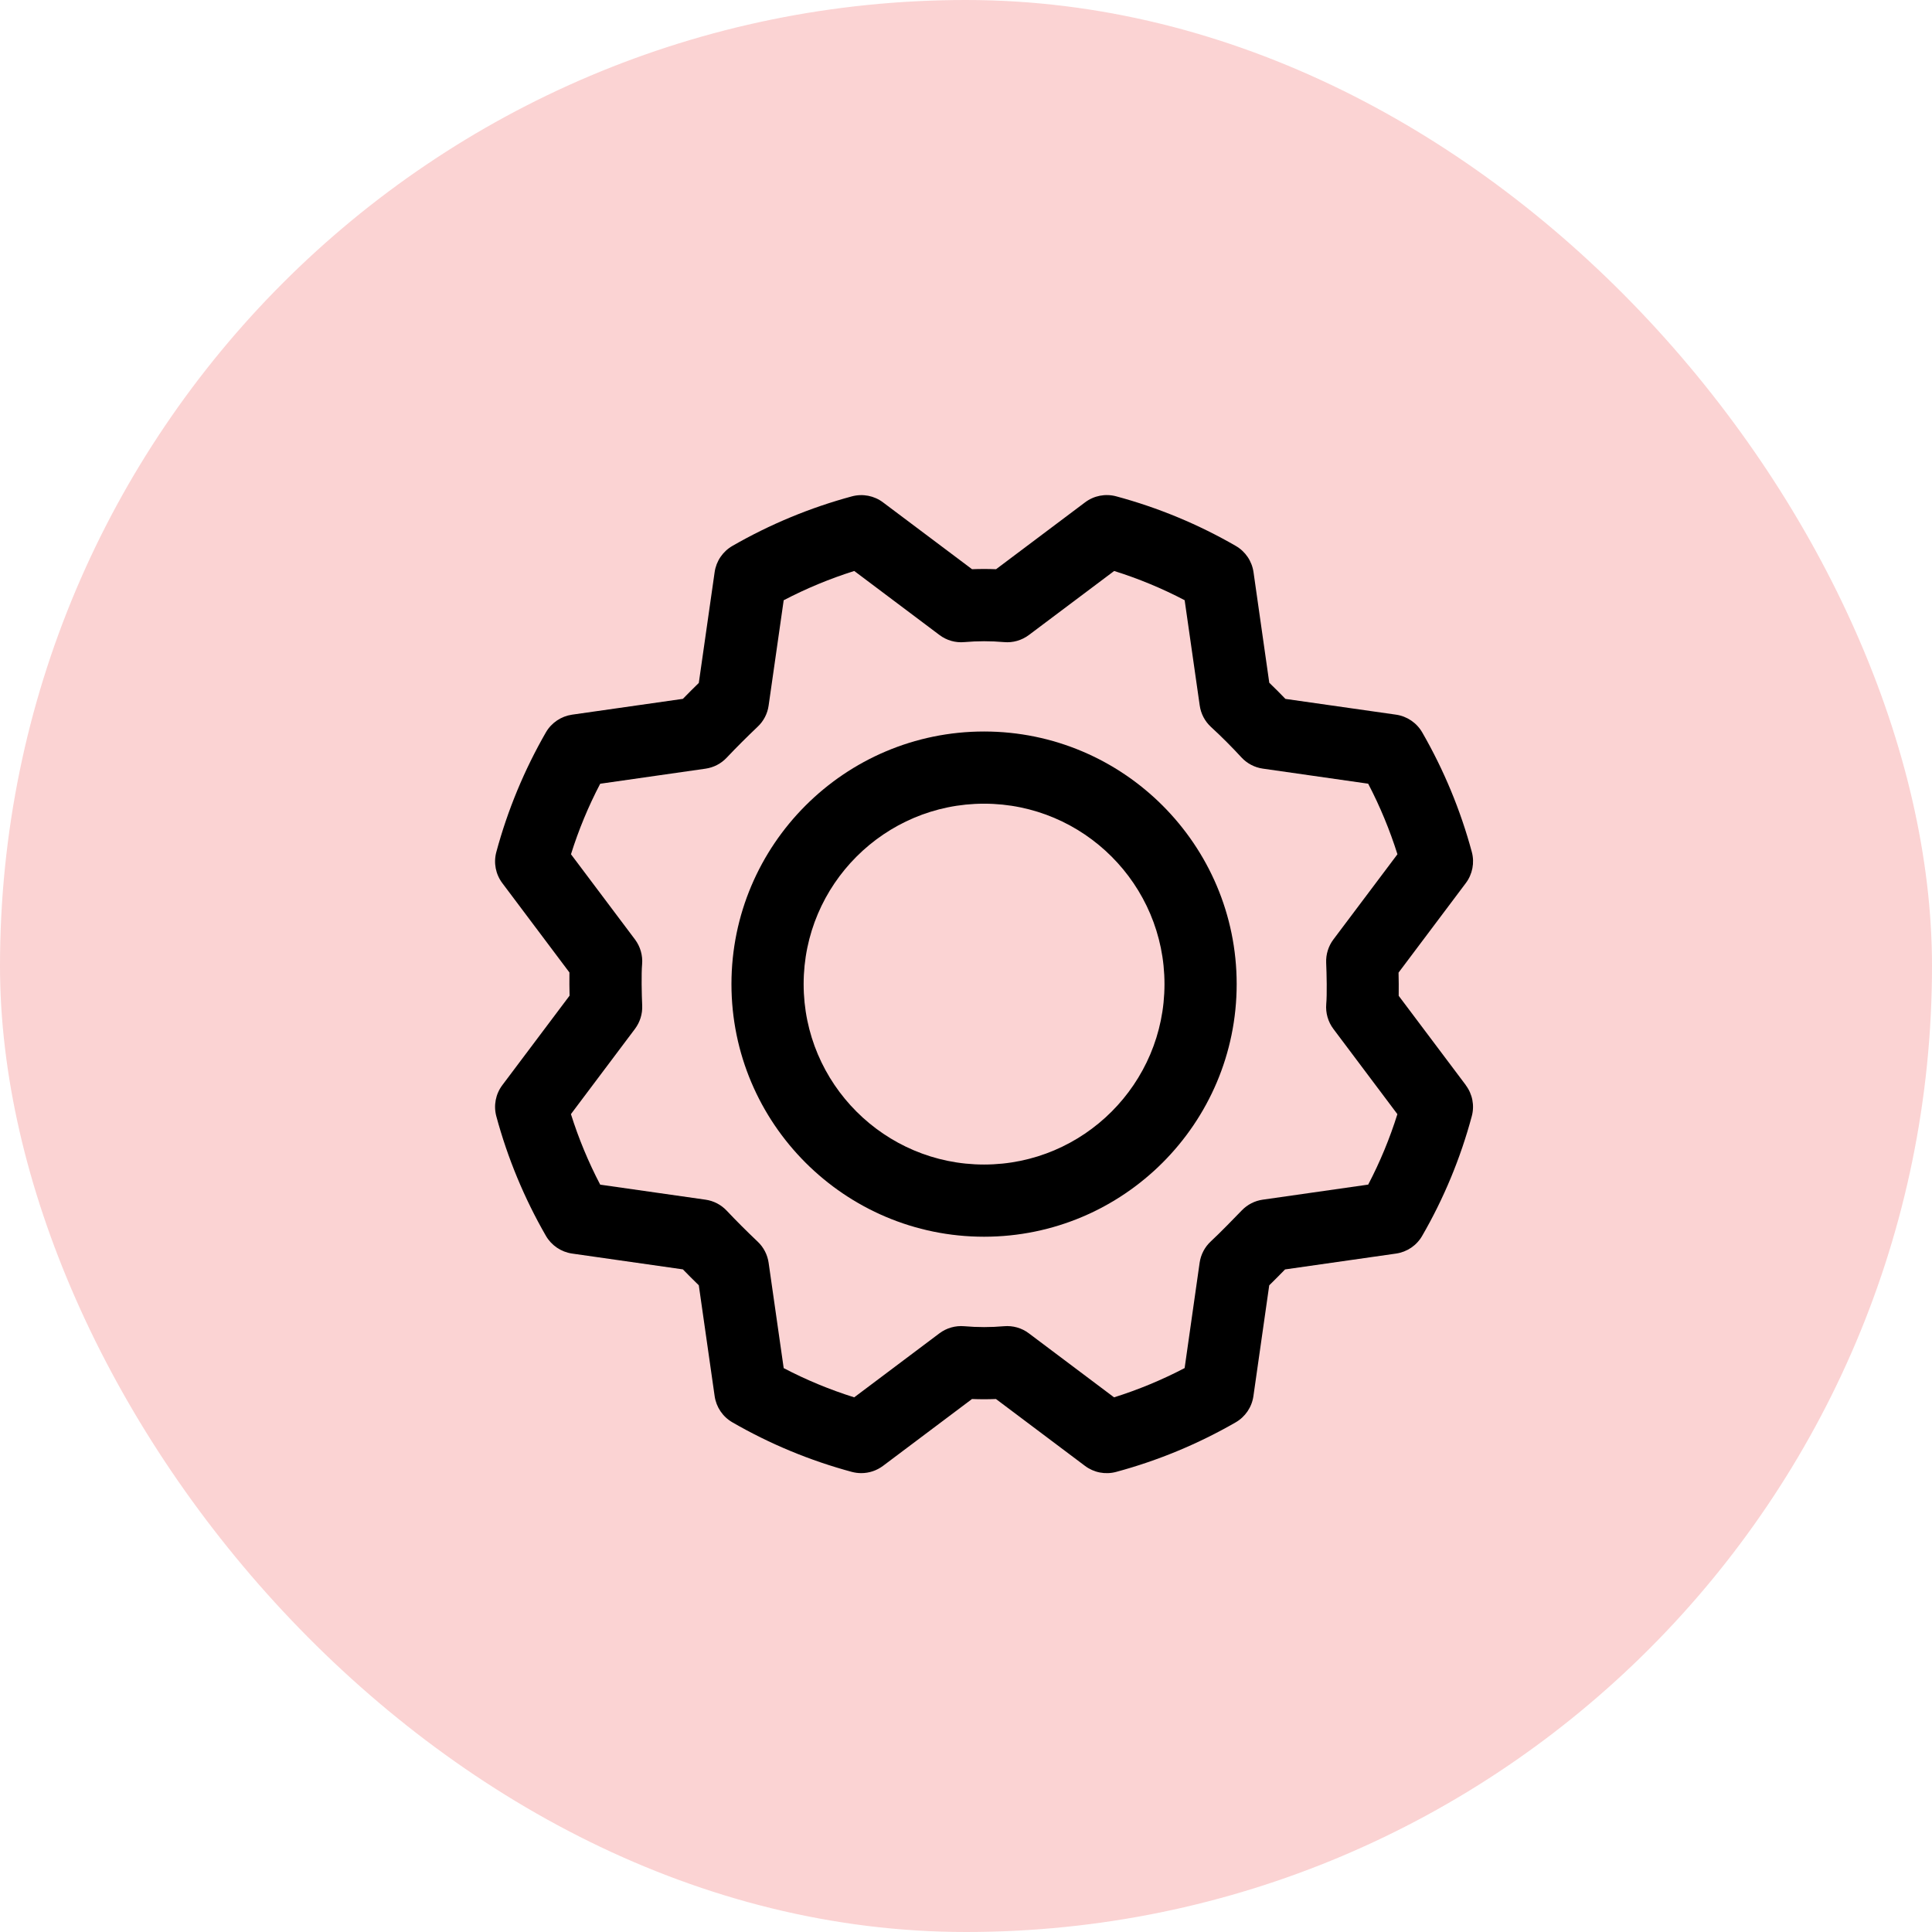
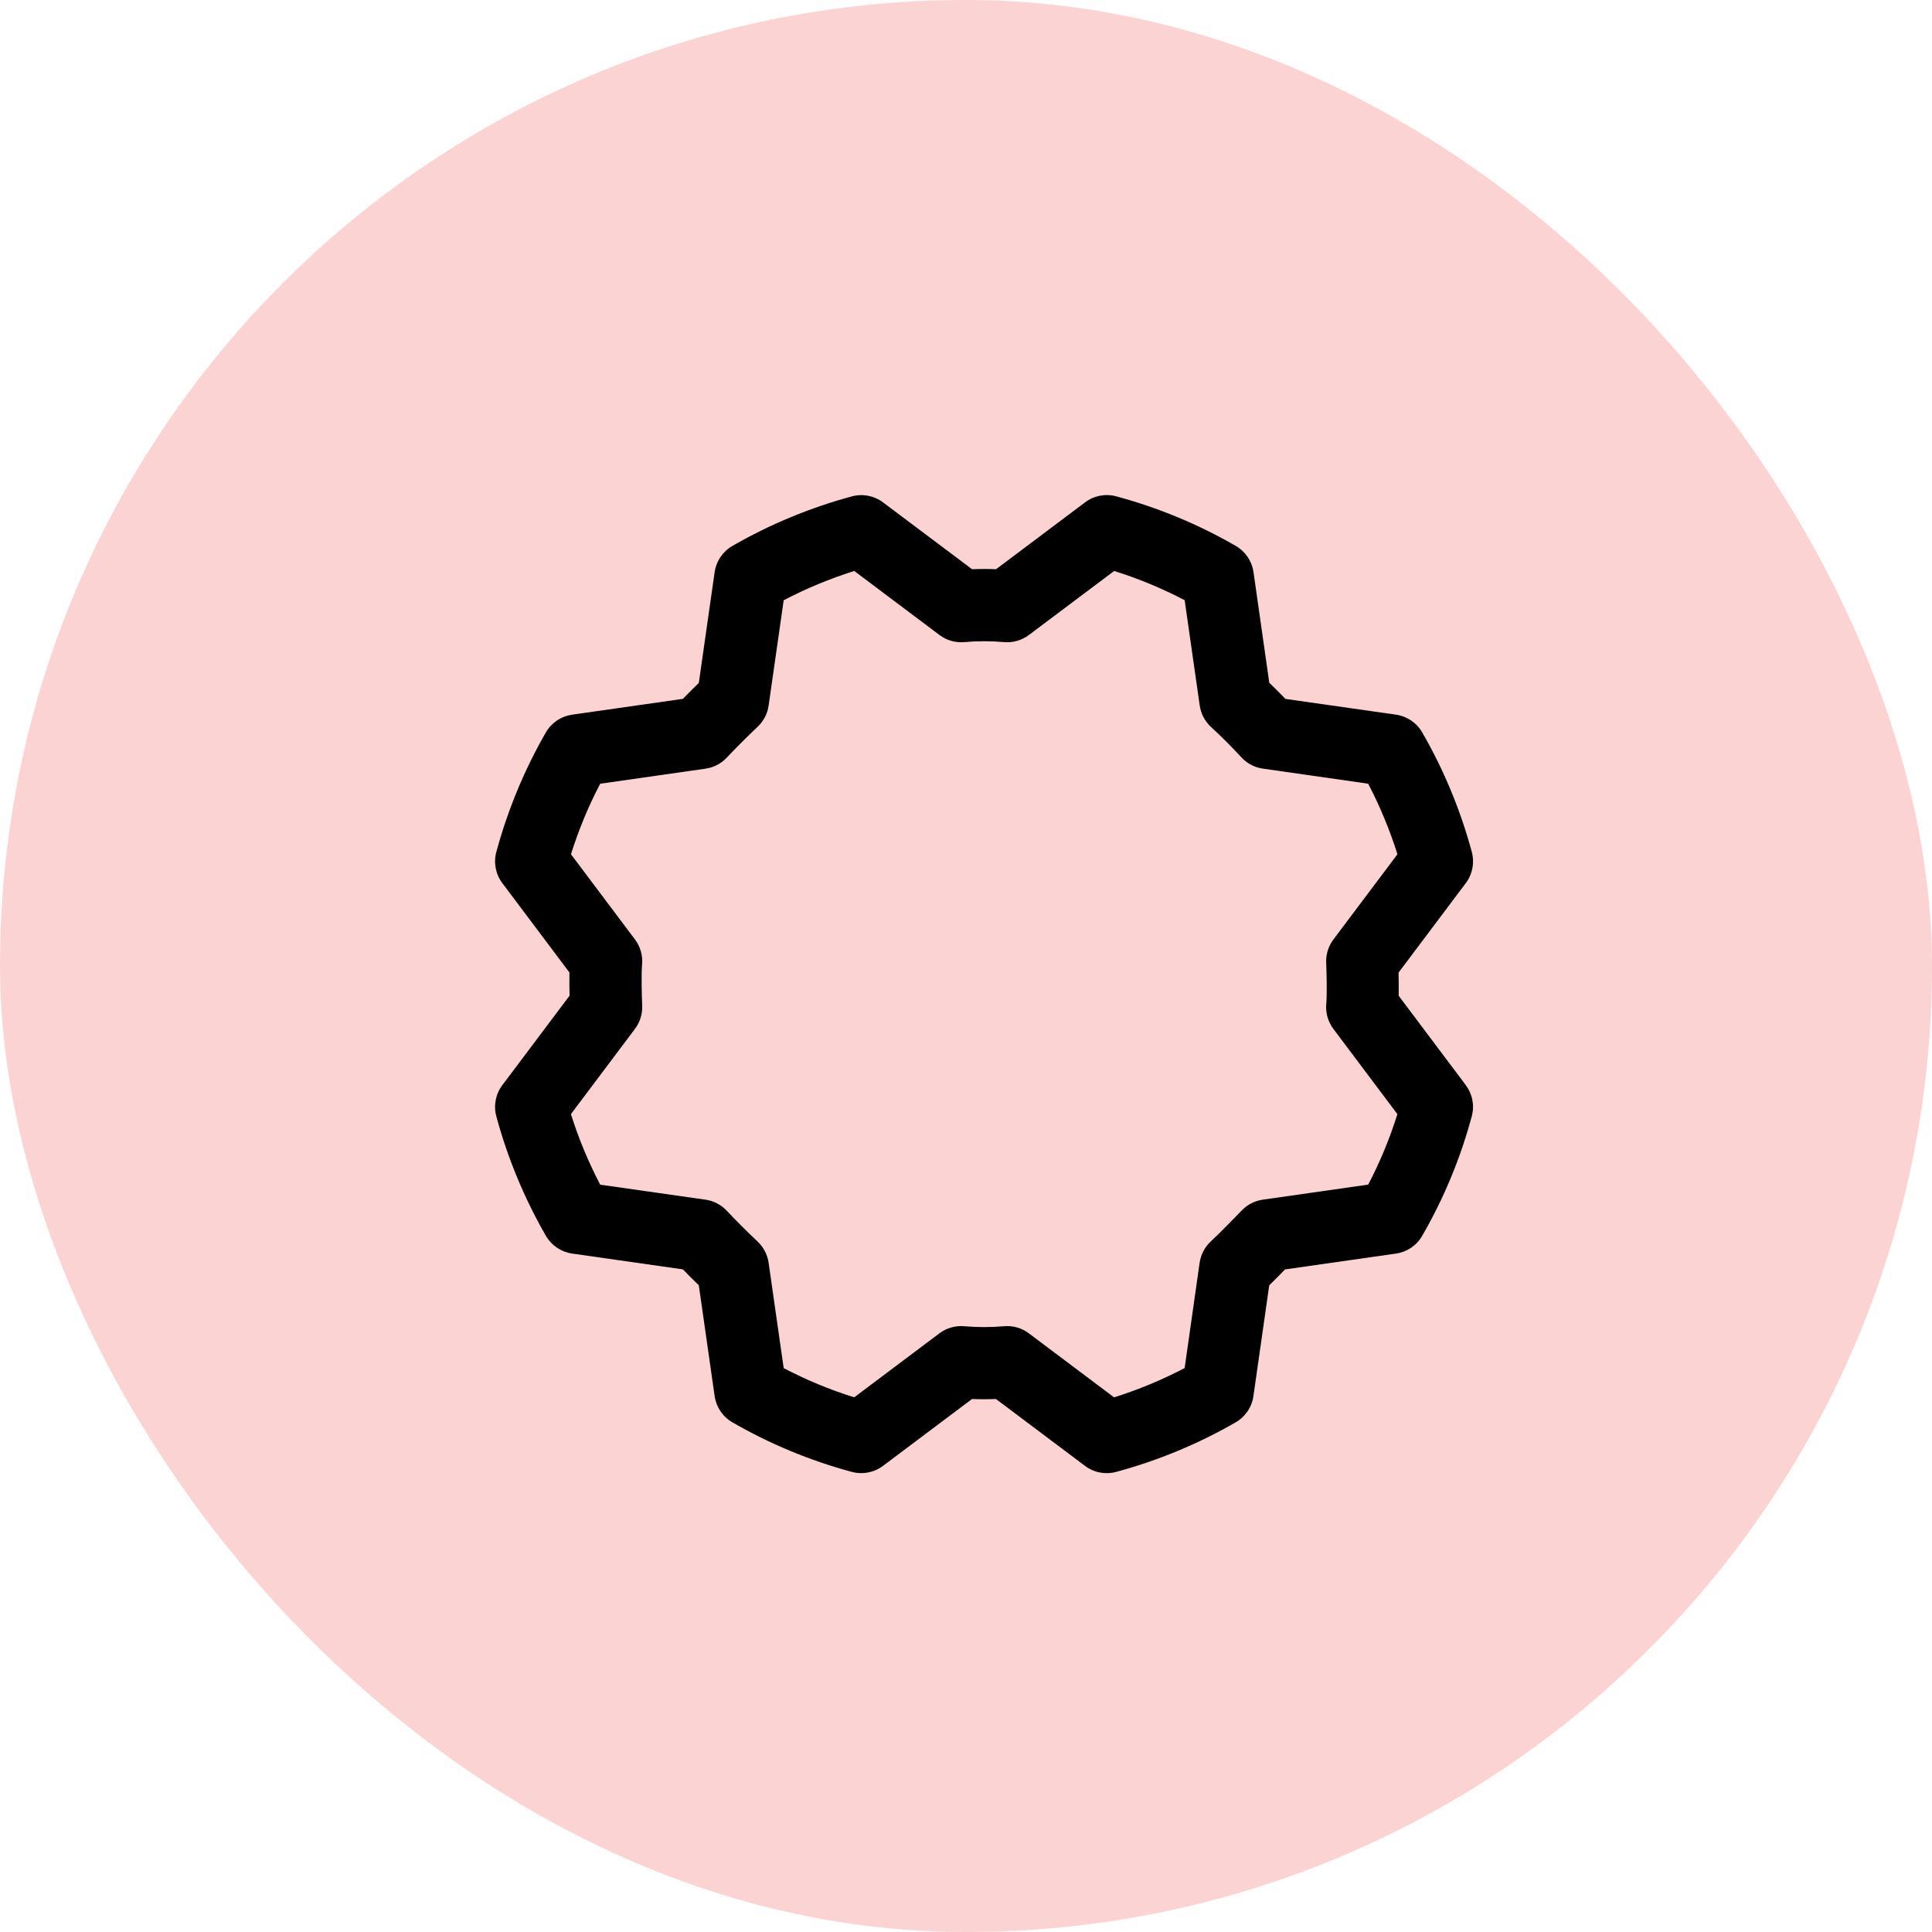
<svg xmlns="http://www.w3.org/2000/svg" width="80" height="80" viewBox="0 0 80 80" fill="none">
  <rect width="80" height="80" rx="40" fill="#FBD3D3" />
-   <path d="M40.748 30.29C34.98 30.29 30.288 34.982 30.288 40.75C30.288 46.518 34.98 51.21 40.748 51.21C46.516 51.21 51.208 46.518 51.208 40.75C51.208 34.982 46.516 30.29 40.748 30.29ZM40.748 48.221C36.628 48.221 33.277 44.87 33.277 40.75C33.277 36.63 36.628 33.279 40.748 33.279C44.868 33.279 48.219 36.63 48.219 40.75C48.219 44.87 44.868 48.221 40.748 48.221Z" fill="black" />
  <path d="M60.697 44.934L57.917 41.234C57.923 40.903 57.917 40.554 57.911 40.274L60.697 36.566C60.973 36.198 61.064 35.724 60.945 35.279C60.478 33.548 59.787 31.882 58.892 30.328C58.662 29.93 58.263 29.659 57.809 29.593L53.227 28.94C53.01 28.714 52.786 28.491 52.558 28.271L51.905 23.689C51.839 23.235 51.57 22.836 51.172 22.606C49.618 21.708 47.95 21.017 46.217 20.551C45.773 20.432 45.3 20.523 44.932 20.8L41.245 23.57C40.914 23.557 40.584 23.557 40.251 23.57L36.564 20.802C36.196 20.525 35.722 20.434 35.277 20.553C33.546 21.02 31.88 21.711 30.326 22.606C29.928 22.836 29.657 23.235 29.592 23.689L28.936 28.279C28.714 28.495 28.493 28.716 28.277 28.938L23.688 29.593C23.234 29.659 22.834 29.928 22.604 30.326C21.709 31.882 21.018 33.55 20.551 35.283C20.432 35.727 20.523 36.2 20.8 36.568L23.579 40.268C23.573 40.599 23.579 40.948 23.585 41.228L20.8 44.934C20.523 45.302 20.432 45.776 20.551 46.221C21.018 47.952 21.709 49.618 22.604 51.172C22.834 51.57 23.234 51.841 23.688 51.907L28.277 52.562C28.493 52.784 28.714 53.005 28.936 53.221L29.592 57.811C29.657 58.265 29.926 58.664 30.324 58.894C31.878 59.792 33.546 60.483 35.277 60.949C35.404 60.982 35.535 60.999 35.664 60.999C35.983 60.999 36.299 60.896 36.562 60.7L40.249 57.93C40.58 57.943 40.913 57.943 41.241 57.93L44.928 60.7C45.296 60.977 45.771 61.068 46.215 60.949C47.947 60.482 49.613 59.791 51.167 58.896C51.565 58.666 51.836 58.266 51.901 57.812L52.556 53.223C52.782 53.001 53.022 52.758 53.212 52.564L57.805 51.908C58.259 51.843 58.659 51.574 58.888 51.176C59.787 49.622 60.478 47.954 60.943 46.221C61.063 45.776 60.971 45.304 60.695 44.936L60.697 44.934ZM56.647 49.053L52.286 49.676C51.955 49.723 51.651 49.88 51.419 50.121C51.184 50.365 50.496 51.073 50.141 51.4C49.887 51.634 49.723 51.948 49.674 52.288L49.053 56.649C48.117 57.138 47.138 57.544 46.131 57.861L42.601 55.209C42.306 54.986 41.94 54.884 41.572 54.916C41.026 54.964 40.475 54.964 39.93 54.916C39.562 54.884 39.196 54.988 38.901 55.209L35.371 57.861C34.364 57.545 33.385 57.14 32.451 56.651L31.827 52.289C31.779 51.955 31.62 51.647 31.375 51.415C30.935 50.999 30.501 50.565 30.088 50.128C29.857 49.884 29.549 49.723 29.214 49.676L24.853 49.054C24.364 48.119 23.958 47.14 23.641 46.133L26.293 42.603C26.5 42.326 26.607 41.985 26.592 41.639C26.571 41.187 26.553 40.322 26.588 39.932C26.62 39.564 26.515 39.198 26.295 38.903L23.643 35.373C23.958 34.366 24.364 33.387 24.853 32.453L29.214 31.829C29.549 31.781 29.857 31.622 30.088 31.377C30.503 30.938 30.936 30.507 31.375 30.09C31.62 29.859 31.781 29.55 31.827 29.216L32.451 24.855C33.387 24.366 34.366 23.96 35.373 23.643L38.903 26.295C39.198 26.517 39.564 26.622 39.932 26.588C40.477 26.54 41.028 26.54 41.574 26.588C41.942 26.622 42.308 26.515 42.603 26.295L46.135 23.643C47.142 23.958 48.12 24.364 49.054 24.853L49.678 29.214C49.727 29.556 49.891 29.868 50.145 30.102C50.586 30.507 51.008 30.931 51.402 31.359C51.636 31.613 51.95 31.779 52.291 31.827L56.653 32.451C57.142 33.387 57.547 34.366 57.865 35.373L55.212 38.903C55.005 39.179 54.899 39.521 54.914 39.867C54.934 40.319 54.953 41.183 54.917 41.574C54.886 41.942 54.99 42.308 55.211 42.603L57.863 46.135C57.547 47.142 57.142 48.12 56.653 49.054L56.647 49.053Z" fill="black" />
</svg>